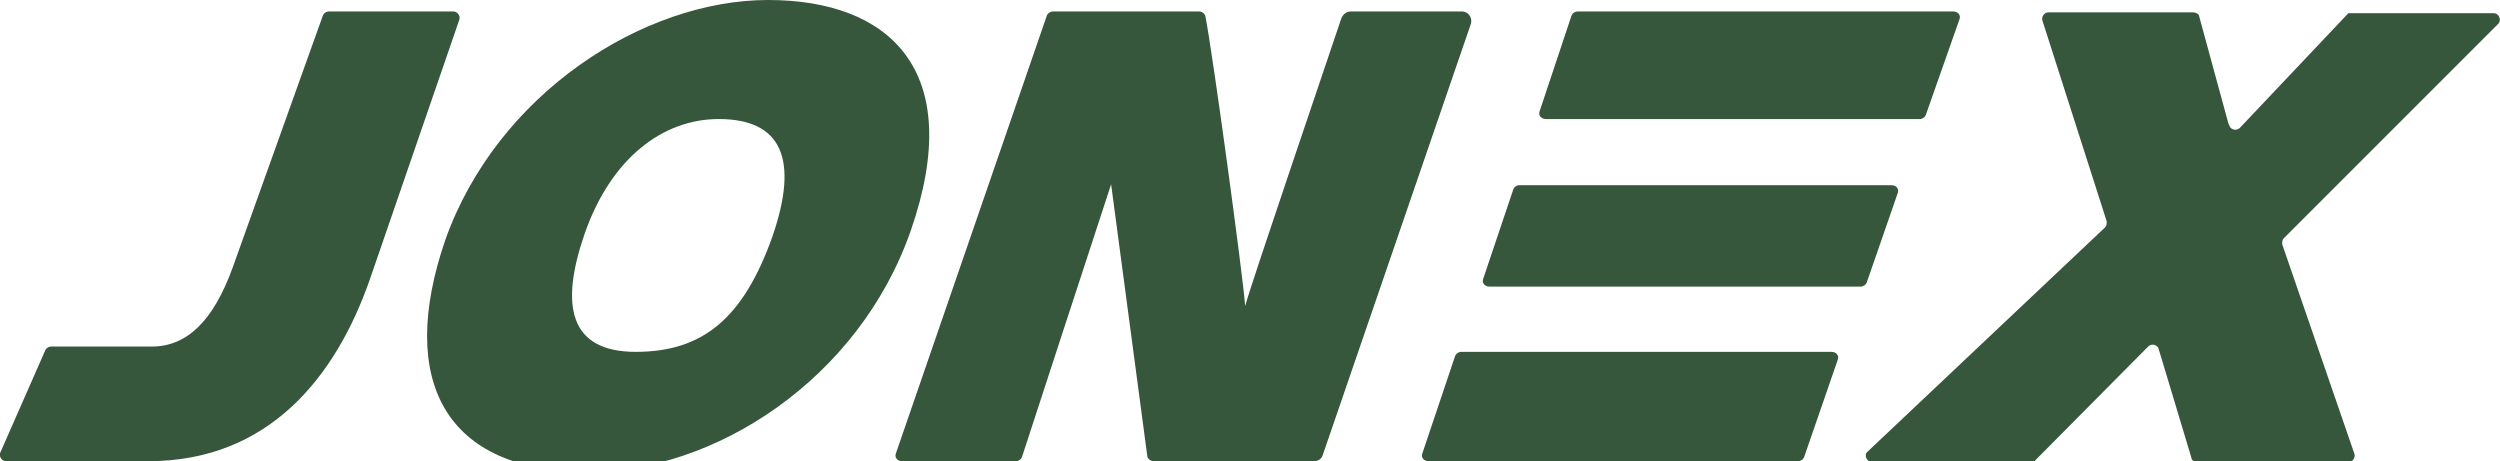
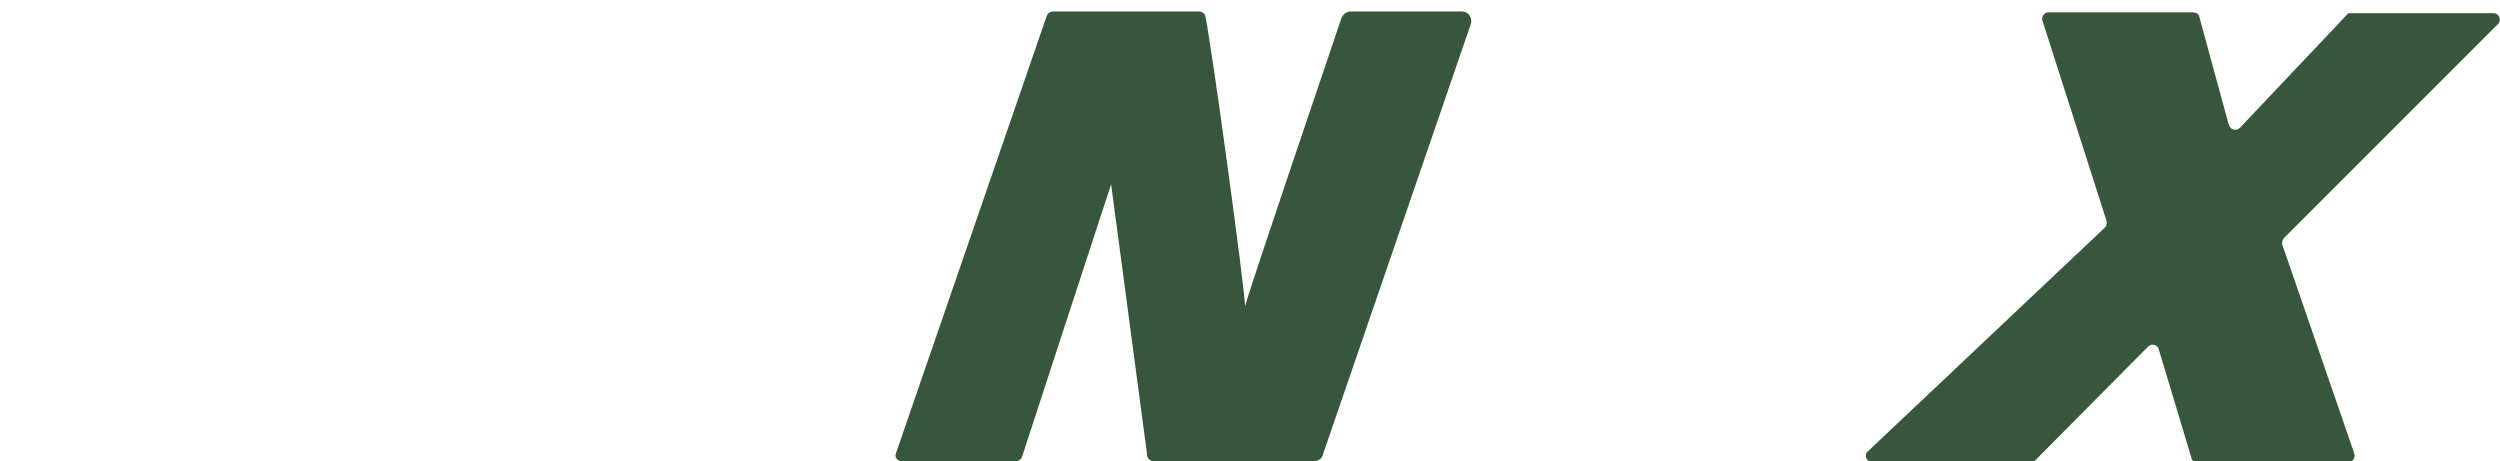
<svg xmlns="http://www.w3.org/2000/svg" version="1.1" viewBox="0 0 283.5 52.3">
  <defs>
    <style> .cls-1 { fill: #37573c; } </style>
  </defs>
  <g>
    <g id="Layer_1">
      <g>
-         <path class="cls-1" d="M16.7,52.3c-3.1,0-13.5,0-16,0-.5,0-.8-.5-.7-.9l5.1-11.6c.1-.3.4-.5.7-.5,1.8,0,9.5,0,11.4,0,4,0,7-2.9,9.2-9L36.6,1.8c.1-.3.4-.5.7-.5h14.1c.5,0,.8.5.7.9l-10.2,29.6c-3.8,10.8-11.3,20.5-25.1,20.5" />
-         <path class="cls-1" d="M81.5,13.5c-6.3,0-12.2,4.4-15.2,13-2.8,8.1-1.8,13.4,5.8,13.4s12.2-3.8,15.5-13.1c3-8.7,1.1-13.3-6.1-13.3M66.6,53.5c-16.1,0-21.6-10.3-16.1-26.3C56.4,10.6,73,0,87.1,0c13.7,0,22.5,7.9,16.2,26.1-5.9,17-22.4,27.5-36.7,27.4" />
        <path class="cls-1" d="M252.7,14l-3.3-12.1c0-.3-.4-.5-.7-.5h-16.4c-.5,0-.8.5-.7.9l7.3,22.8c0,.3,0,.5-.2.7l-26.9,25.4c-.5.4-.1,1.2.5,1.2h18c.2,0,.4,0,.5-.2l12.8-12.9c.4-.4,1.1-.2,1.2.3l3.7,12.3c0,.3.4.5.7.5h17.1c.5,0,.8-.5.7-.9l-8.2-23.8c0-.3,0-.5.2-.7l24.3-24.3c.4-.4.1-1.2-.5-1.2h-16.5l-12.3,13c-.4.4-1.1.2-1.2-.3" />
        <path class="cls-1" d="M166.8,2.7c.2-.7-.3-1.4-1-1.4h-12.6c-.5,0-.9.3-1.1.8-1.6,4.8-10.2,30-10.9,32.6h0c-.2-3.1-3.7-28.8-4.5-32.8,0-.3-.4-.6-.7-.6h-16.6c-.3,0-.6.2-.7.5l-17.1,49.6c-.2.5.2.9.7.9h12.9c.3,0,.6-.2.7-.5,0,0,9.4-28.8,10.1-30.9h0s4.1,30.8,4.1,30.8c0,.3.4.6.7.6h18.2c.5,0,.9-.3,1-.7L166.8,2.7Z" />
-         <path class="cls-1" d="M221.4,1.3h-42.5c-.3,0-.6.2-.7.5l-3.6,10.8c-.2.5.2.9.7.9h42.4c.3,0,.6-.2.7-.5l3.8-10.8c.2-.5-.2-.9-.7-.9" />
-         <path class="cls-1" d="M214.6,21h-42.3c-.3,0-.6.2-.7.5l-3.4,10.1c-.2.5.2.9.7.9h42.1c.3,0,.6-.2.7-.5l3.5-10.1c.2-.5-.2-.9-.7-.9" />
-         <path class="cls-1" d="M207.7,39.9h-42c-.3,0-.6.2-.7.5l-3.7,11c-.2.5.2.9.7.9h41.9c.3,0,.6-.2.7-.5l3.8-11c.2-.5-.2-.9-.7-.9" />
      </g>
    </g>
  </g>
</svg>